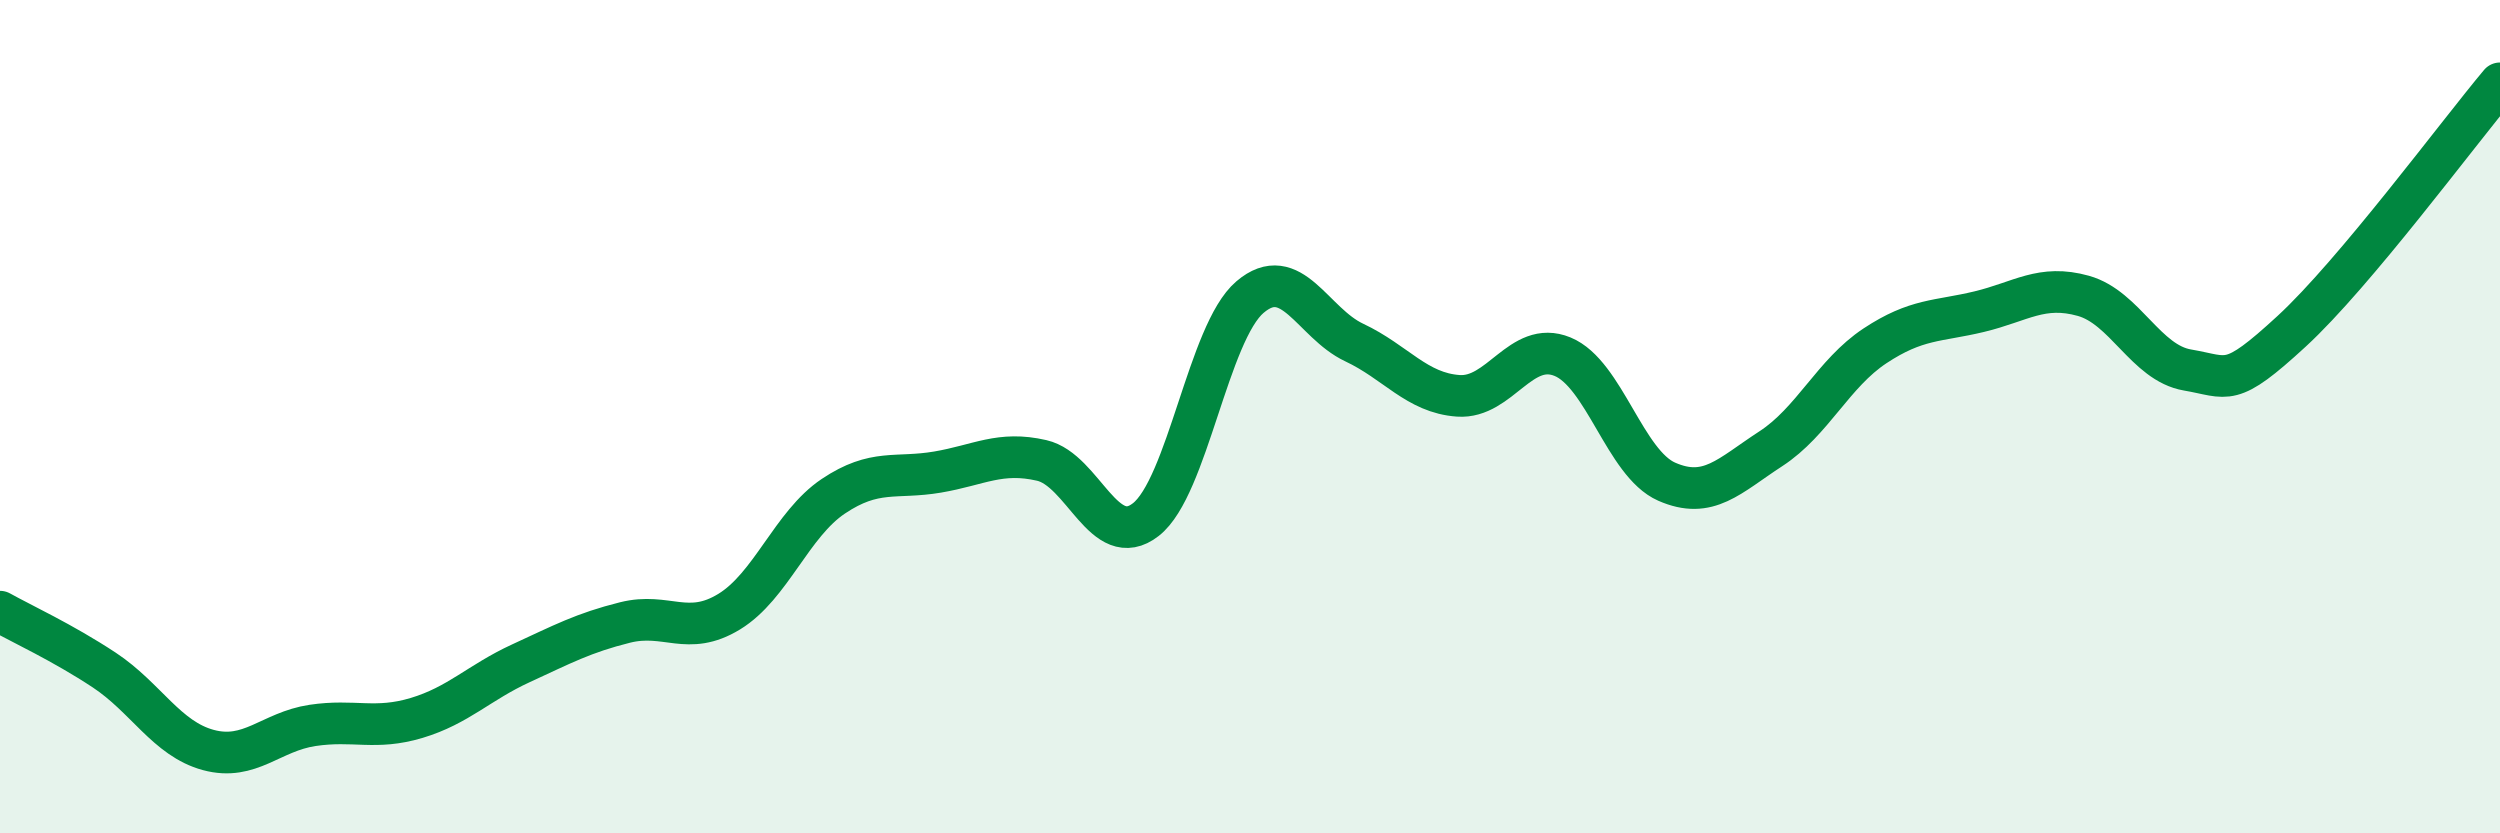
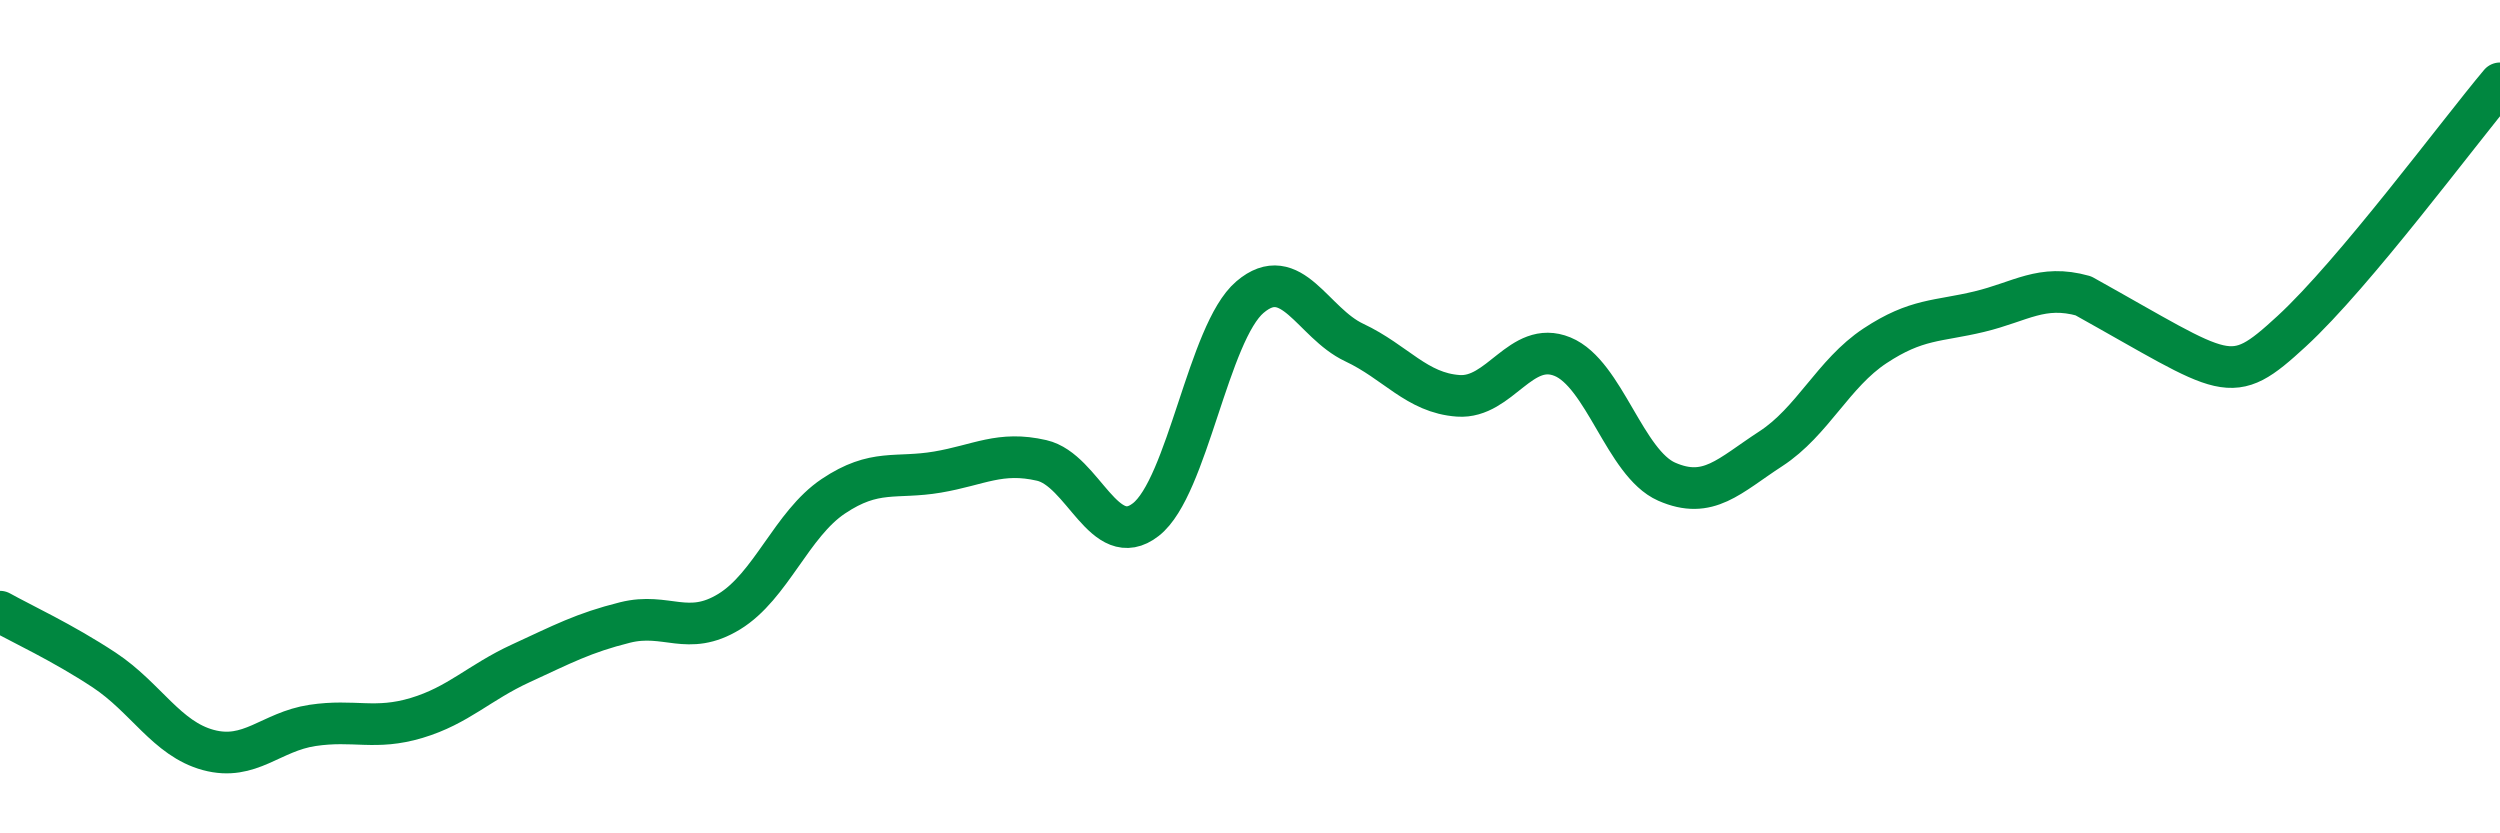
<svg xmlns="http://www.w3.org/2000/svg" width="60" height="20" viewBox="0 0 60 20">
-   <path d="M 0,14.68 C 0.5,14.96 1.5,15.42 2.5,16.08 C 3.5,16.74 4,17.73 5,18 C 6,18.27 6.5,17.56 7.5,17.41 C 8.5,17.26 9,17.53 10,17.23 C 11,16.93 11.5,16.38 12.5,15.92 C 13.5,15.46 14,15.19 15,14.94 C 16,14.69 16.5,15.29 17.5,14.68 C 18.5,14.07 19,12.58 20,11.91 C 21,11.24 21.5,11.5 22.5,11.33 C 23.5,11.16 24,10.82 25,11.05 C 26,11.28 26.5,13.25 27.5,12.47 C 28.5,11.69 29,7.98 30,7.13 C 31,6.28 31.5,7.75 32.5,8.22 C 33.5,8.69 34,9.43 35,9.5 C 36,9.57 36.5,8.15 37.5,8.56 C 38.5,8.97 39,11.12 40,11.56 C 41,12 41.5,11.42 42.5,10.77 C 43.5,10.12 44,8.96 45,8.3 C 46,7.64 46.5,7.72 47.5,7.48 C 48.5,7.24 49,6.82 50,7.1 C 51,7.38 51.5,8.71 52.5,8.88 C 53.5,9.05 53.5,9.33 55,7.95 C 56.5,6.57 59,3.19 60,2L60 20L0 20Z" fill="#008740" opacity="0.1" stroke-linecap="round" stroke-linejoin="round" />
-   <path d="M 0,14.68 C 0.5,14.96 1.5,15.42 2.5,16.08 C 3.5,16.74 4,17.73 5,18 C 6,18.27 6.5,17.56 7.5,17.41 C 8.5,17.26 9,17.53 10,17.23 C 11,16.93 11.5,16.38 12.5,15.92 C 13.5,15.46 14,15.19 15,14.94 C 16,14.69 16.5,15.29 17.5,14.68 C 18.5,14.07 19,12.58 20,11.91 C 21,11.24 21.5,11.5 22.5,11.33 C 23.5,11.16 24,10.82 25,11.05 C 26,11.28 26.5,13.25 27.5,12.47 C 28.5,11.69 29,7.98 30,7.13 C 31,6.28 31.5,7.75 32.5,8.22 C 33.5,8.69 34,9.43 35,9.5 C 36,9.57 36.5,8.15 37.5,8.56 C 38.5,8.97 39,11.12 40,11.56 C 41,12 41.5,11.42 42.5,10.77 C 43.5,10.12 44,8.96 45,8.3 C 46,7.64 46.5,7.72 47.5,7.48 C 48.5,7.24 49,6.82 50,7.1 C 51,7.38 51.5,8.71 52.5,8.88 C 53.5,9.05 53.5,9.33 55,7.95 C 56.5,6.57 59,3.19 60,2" stroke="#008740" stroke-width="1" fill="none" stroke-linecap="round" stroke-linejoin="round" />
+   <path d="M 0,14.68 C 0.5,14.96 1.5,15.42 2.5,16.08 C 3.5,16.74 4,17.73 5,18 C 6,18.27 6.5,17.56 7.5,17.41 C 8.5,17.26 9,17.53 10,17.23 C 11,16.93 11.5,16.38 12.5,15.92 C 13.5,15.46 14,15.19 15,14.94 C 16,14.69 16.5,15.29 17.5,14.68 C 18.5,14.07 19,12.58 20,11.91 C 21,11.24 21.5,11.5 22.5,11.33 C 23.5,11.16 24,10.82 25,11.05 C 26,11.28 26.5,13.25 27.5,12.47 C 28.5,11.69 29,7.98 30,7.13 C 31,6.28 31.5,7.75 32.5,8.22 C 33.5,8.69 34,9.43 35,9.5 C 36,9.57 36.5,8.15 37.5,8.56 C 38.5,8.97 39,11.12 40,11.56 C 41,12 41.5,11.42 42.5,10.77 C 43.5,10.12 44,8.96 45,8.3 C 46,7.64 46.5,7.72 47.5,7.48 C 48.5,7.24 49,6.82 50,7.1 C 53.5,9.05 53.5,9.33 55,7.95 C 56.5,6.57 59,3.19 60,2" stroke="#008740" stroke-width="1" fill="none" stroke-linecap="round" stroke-linejoin="round" />
</svg>